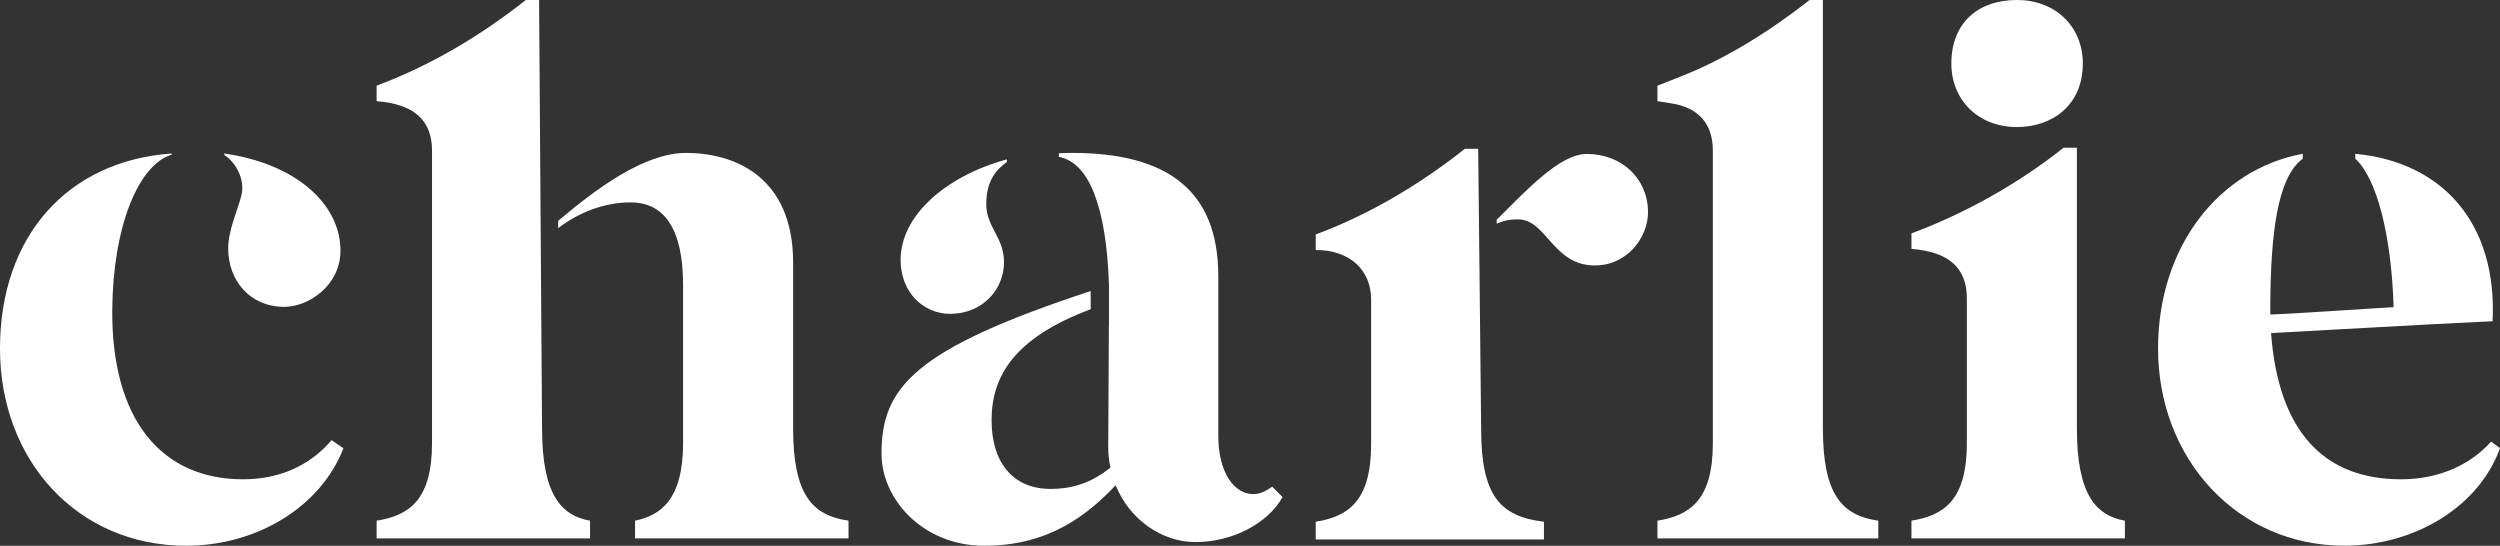
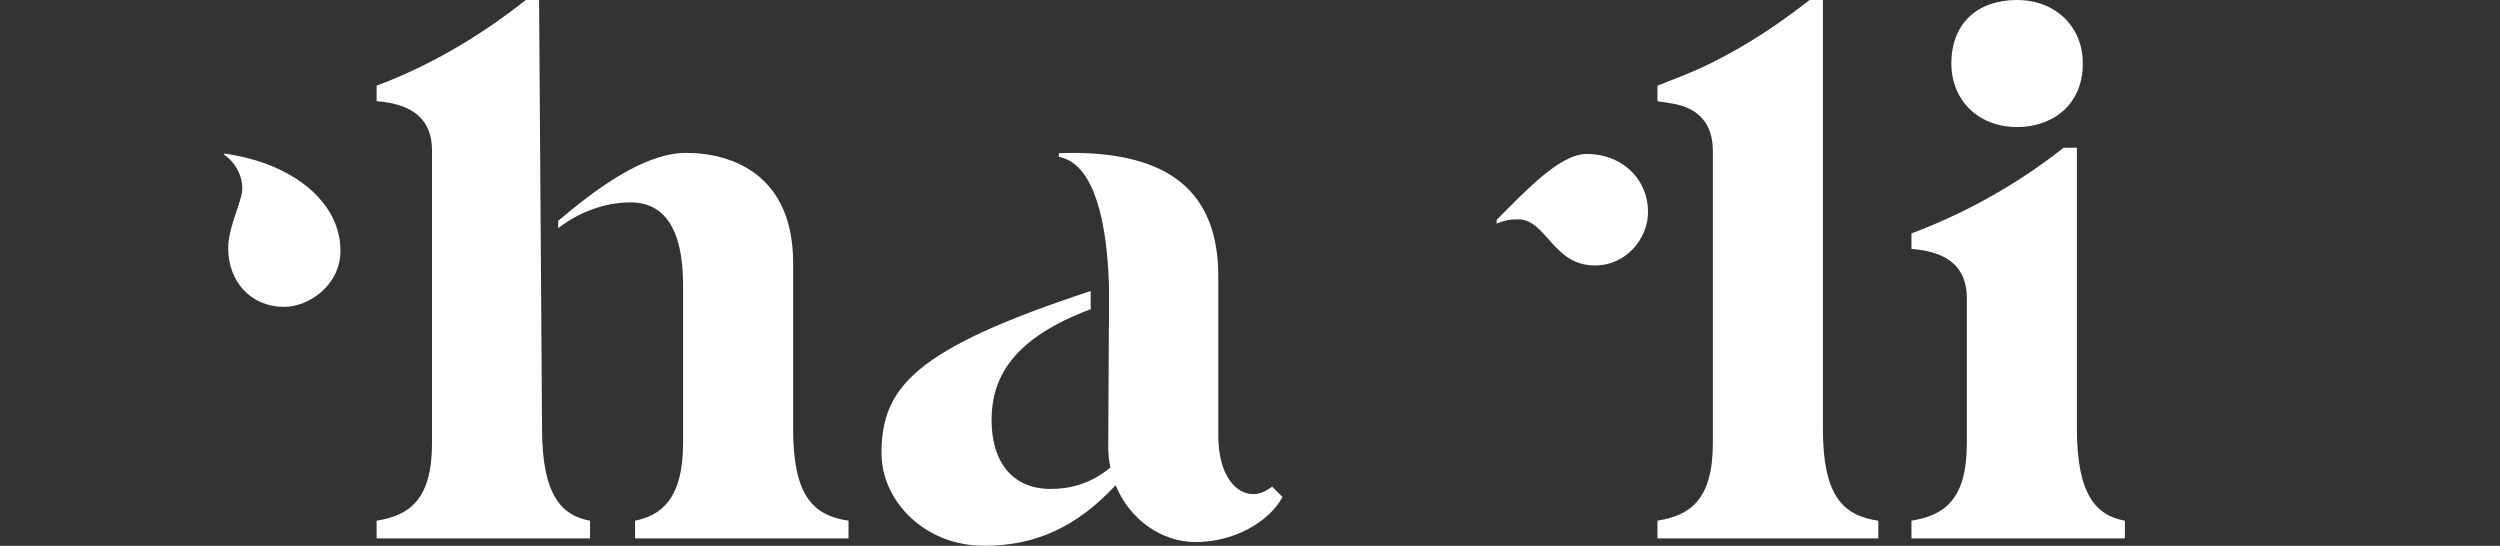
<svg xmlns="http://www.w3.org/2000/svg" id="Camada_2" data-name="Camada 2" viewBox="0 0 979.71 213.88">
  <rect x="0" y="0" width="979.71" height="213.88" fill="#333333" stroke="none" />
  <defs>
    <style>
      .cls-1 {
        fill: #fff;
      }
    </style>
  </defs>
  <g id="LOGO_NEGATIVO" data-name="LOGO NEGATIVO">
    <g id="LOGO">
      <path class="cls-1" d="M212.42,167.87c0,26.04,7.52,34.15,18.81,36.18v6.94h-83.64v-6.94c12.73-2.03,21.71-8.1,21.71-30.39V59.04c0-11.87-6.95-18.24-21.71-19.39v-6.08c19.39-7.24,39.07-18.23,58.46-33.57h5.21l1.16,167.87Z" />
      <path class="cls-1" d="M87.88,60.16v.55c4.24,2.66,8.36,9.44,6.7,15.95-1.52,5.96-5.15,13.55-5.15,20.72,0,12.45,8.39,22.87,21.99,22.87,9.51,0,22-8.4,22-22,0-18.59-17.87-34.17-45.54-38.09Z" />
-       <path class="cls-1" d="M372.32,122.99c12.73,0,21.13-9.55,21.13-20.26,0-9.83-6.95-13.64-6.95-22.73,0-9.64,4.33-13.72,8.09-16.55v-1.01c-24.27,6.65-41.66,22.21-41.66,39.42,0,12.74,8.97,21.13,19.39,21.13Z" />
      <g>
        <path class="cls-1" d="M649.53,204.04c12.73-2.03,21.71-8.1,21.71-30.39V59.04c0-10.13-5.21-16.79-16.21-18.52l-5.5-.87v-6.08l9.55-3.76c16.79-6.66,33.86-17.08,50.07-29.81h5.21v167.87c0,26.04,7.52,34.15,21.71,36.18v6.94h-86.54v-6.94Z" />
        <path class="cls-1" d="M749.07,204.04c12.73-2.03,21.71-8.1,21.71-30.39v-56.72c0-11.86-6.95-18.24-21.71-19.39v-6.08c19.39-7.24,40.23-18.23,59.62-33.57h5.21v109.98c0,26.04,7.52,34.15,18.81,36.18v6.94h-83.64v-6.94ZM764.7,24.89c0-15.62,10.13-24.89,25.76-24.89,14.76,0,25.76,10.13,25.76,24.89,0,16.5-12.16,24.9-25.76,24.9-15.34,0-25.76-10.71-25.76-24.9Z" />
-         <path class="cls-1" d="M95.22,187.83c-31.55,0-51.52-22.87-51.23-66.28.25-32.84,10.28-57.05,23.3-60.95v-.45C26.38,63.01,0,92.68,0,136.6s30.39,77.27,72.93,77.27c27.5,0,52.67-15.05,61.65-38.2l-4.63-3.18c-8.39,9.84-20.26,15.34-34.73,15.34Z" />
        <path class="cls-1" d="M310.82,167.87v-64.83c0-34.44-23.73-43.12-41.97-43.12-16.45,0-35.38,14.17-50.11,26.62v2.88c8.41-6.5,18.58-10.11,28.4-10.11,13.02,0,20.55,10.13,20.55,32.41v61.93c0,22.29-8.97,28.36-18.82,30.39v6.94c28.21,0,52.55,0,83.65,0v-6.94c-14.18-2.03-21.71-10.13-21.71-36.18Z" />
        <path class="cls-1" d="M498.55,190.73c-2.89,2.03-4.92,2.9-7.52,2.9-6.95,0-13.6-7.82-13.6-22.87v-62.51c0-33.86-20.26-48.33-57.31-48.33-1.74,0-3.47.06-5.18.15v1.41c11.55,2.06,18.63,18.89,19.65,50.24v16.16h-.04l-.25,47.23c0,2.89.29,5.5.87,8.1-8.1,6.65-16.21,8.39-23.44,8.39-15.34,0-23.15-11-23.15-26.92,0-16.96,8.54-32.16,38.84-43.51v-7.12c-68.93,22.68-81.97,37.63-81.97,63.65,0,18.24,16.5,36.18,40.23,36.18,19.97,0,36.18-7.24,51.52-23.73,5.5,13.6,18.23,22.28,31.26,22.28,14.47,0,28.36-7.24,34.15-17.65l-4.05-4.05Z" />
        <g>
-           <path class="cls-1" d="M579.28,58.31h-5.21c-19.39,15.34-39.07,26.33-58.46,33.57v6.08c13.6,0,21.71,8.1,21.71,19.39v56.72c0,22.29-8.97,28.36-21.71,30.39v6.94h89.43v-6.94c-17.08-2.03-24.6-10.13-24.6-36.18l-1.16-109.98Z" />
          <path class="cls-1" d="M621.81,60.34c-10.48,0-23.39,13.96-35.28,25.78v1.53c2.92-1.21,4.76-1.69,8.36-1.69,11.18,0,13.6,18.07,30.1,18.07,12.74,0,20.84-11.01,20.84-20.84,0-13.31-10.42-22.86-24.02-22.86Z" />
        </g>
-         <path class="cls-1" d="M976.24,173.07c-8.1,8.97-20.26,14.76-35.31,14.76-30.1,0-48.04-18.52-50.94-57.31,27.78-1.45,55.86-3.18,86.82-4.63,1.88-38.76-20.02-62.47-53.81-65.61v1.93c8.36,7.53,14.17,29.85,15.03,58.17-15.34.87-30.39,2.03-48.33,2.9v-4.63c.21-25.83,2.5-49,12.71-56.45v-1.93c-32.92,6.12-56.7,36.44-56.7,76.31,0,43.41,31.26,77.27,72.93,77.27,28.07,0,52.96-15.62,61.07-38.2l-3.47-2.61Z" />
      </g>
    </g>
  </g>
</svg>